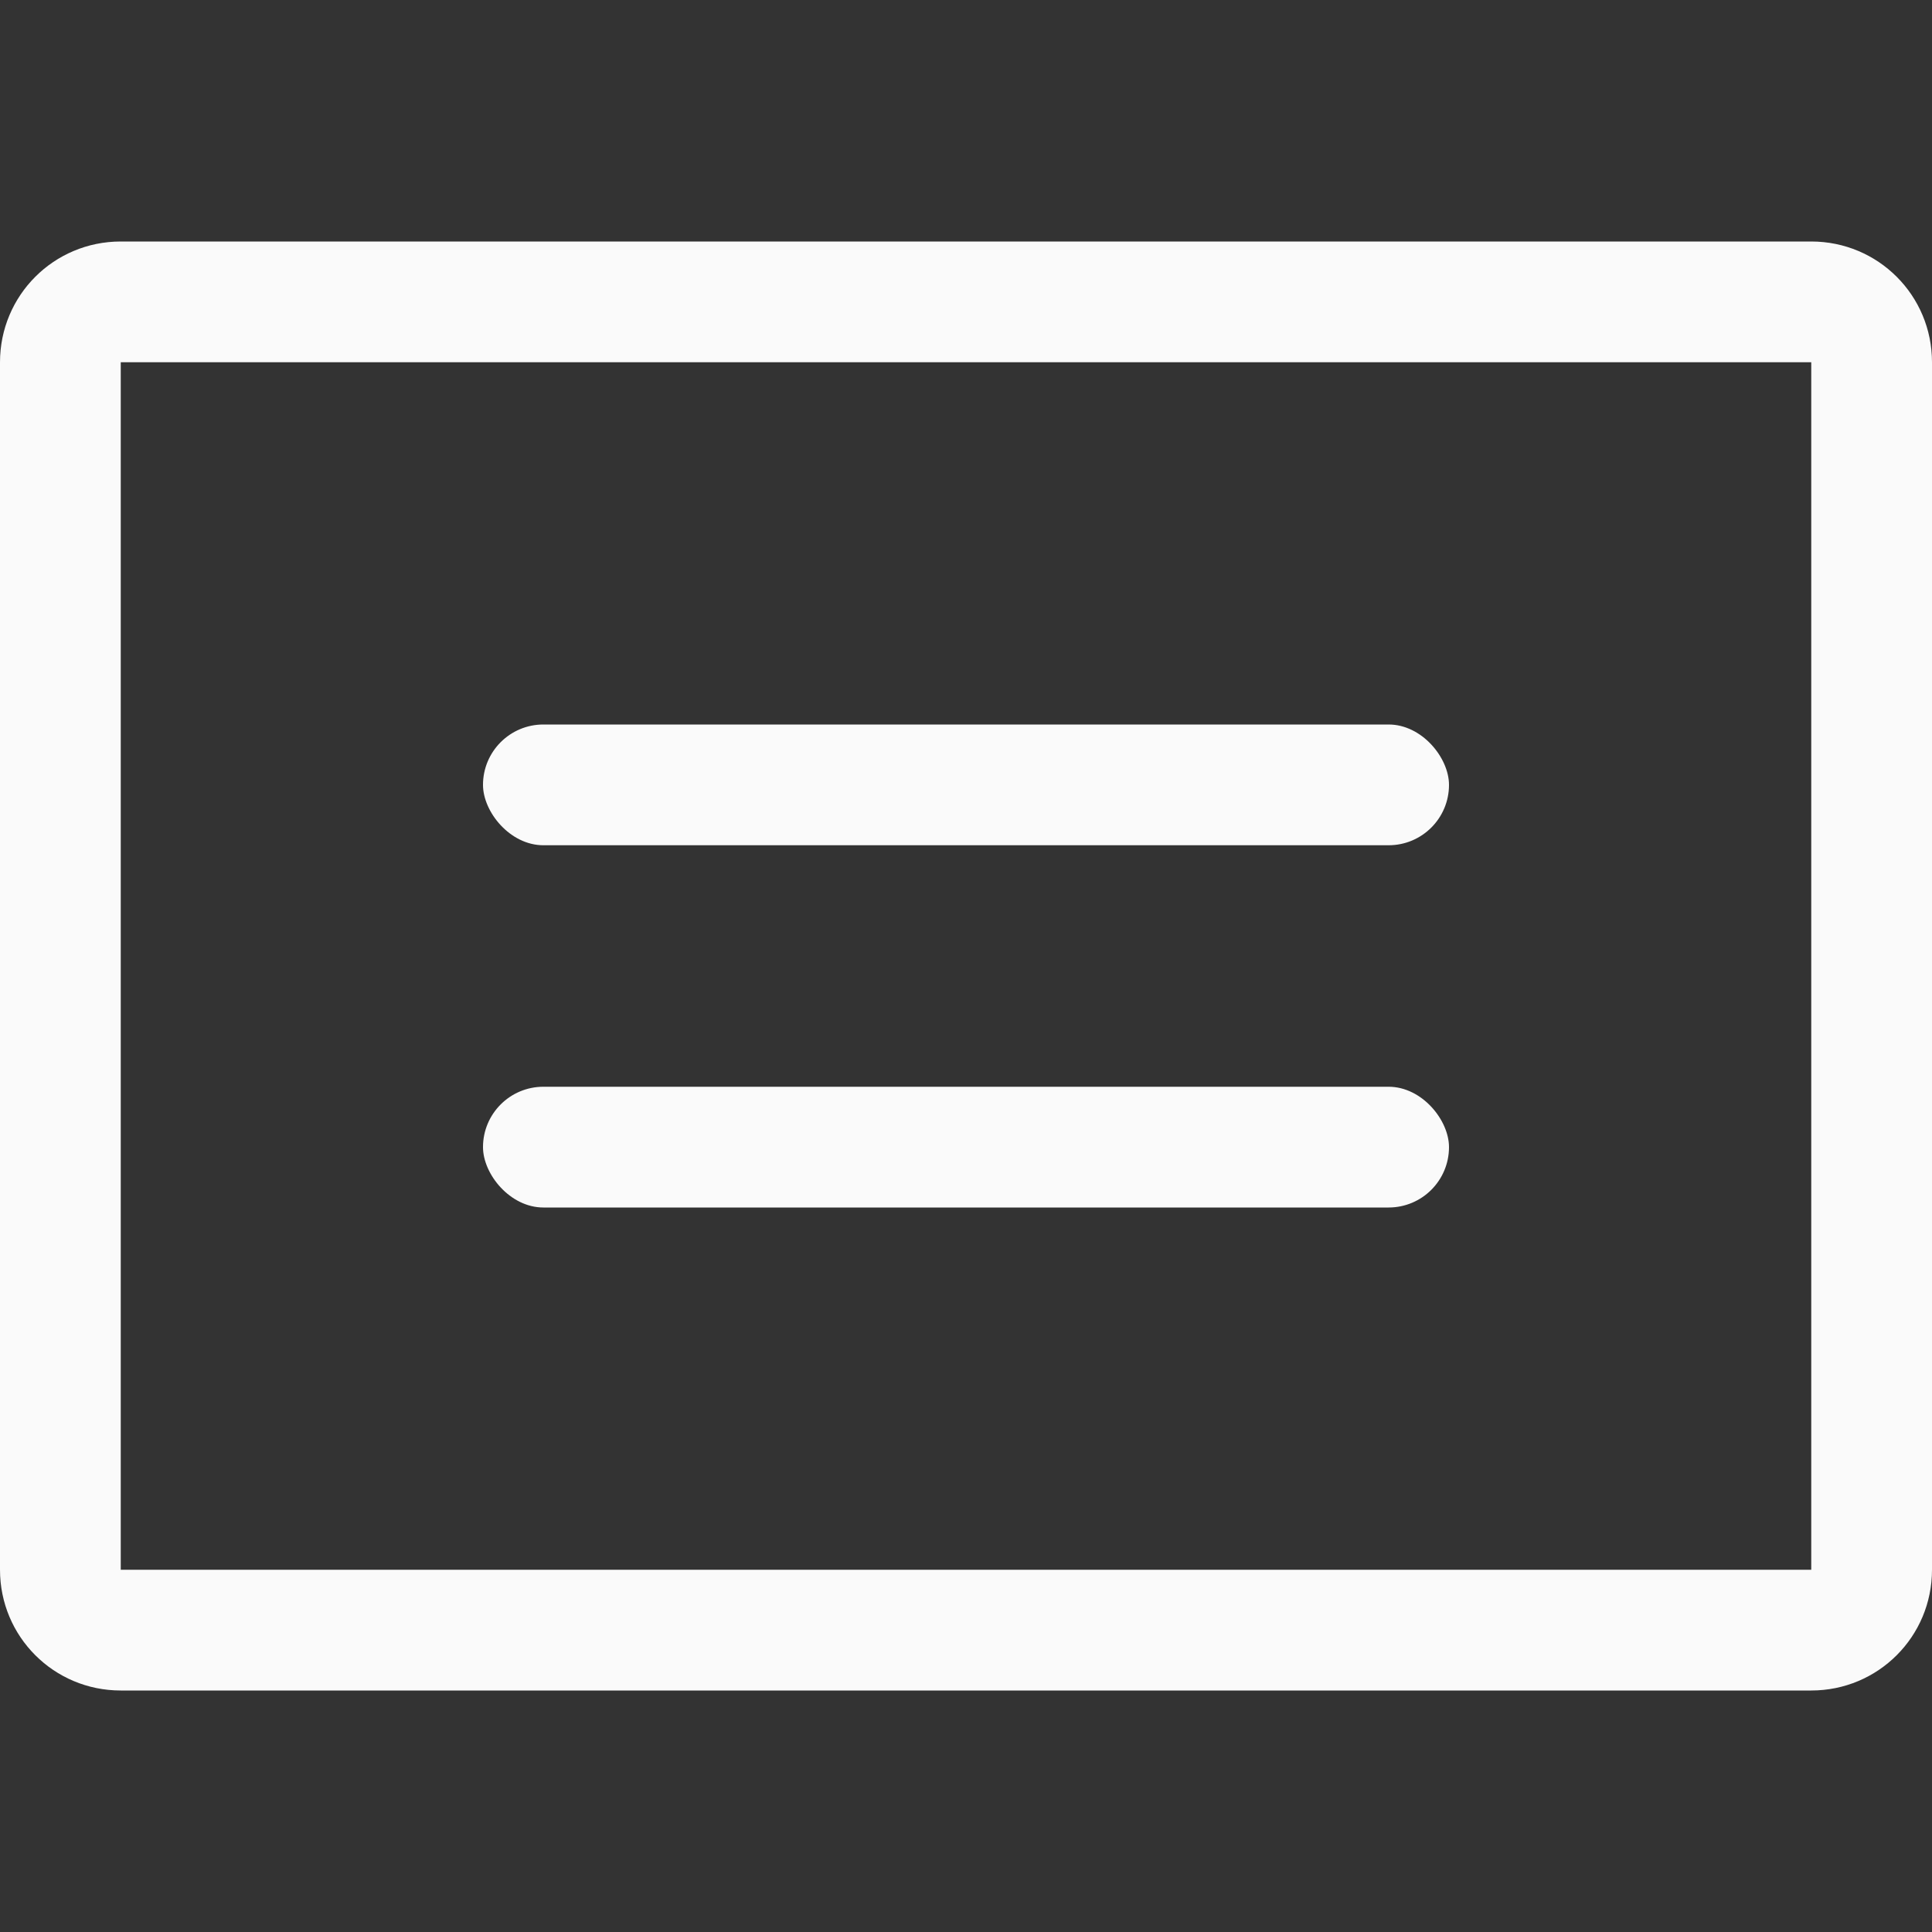
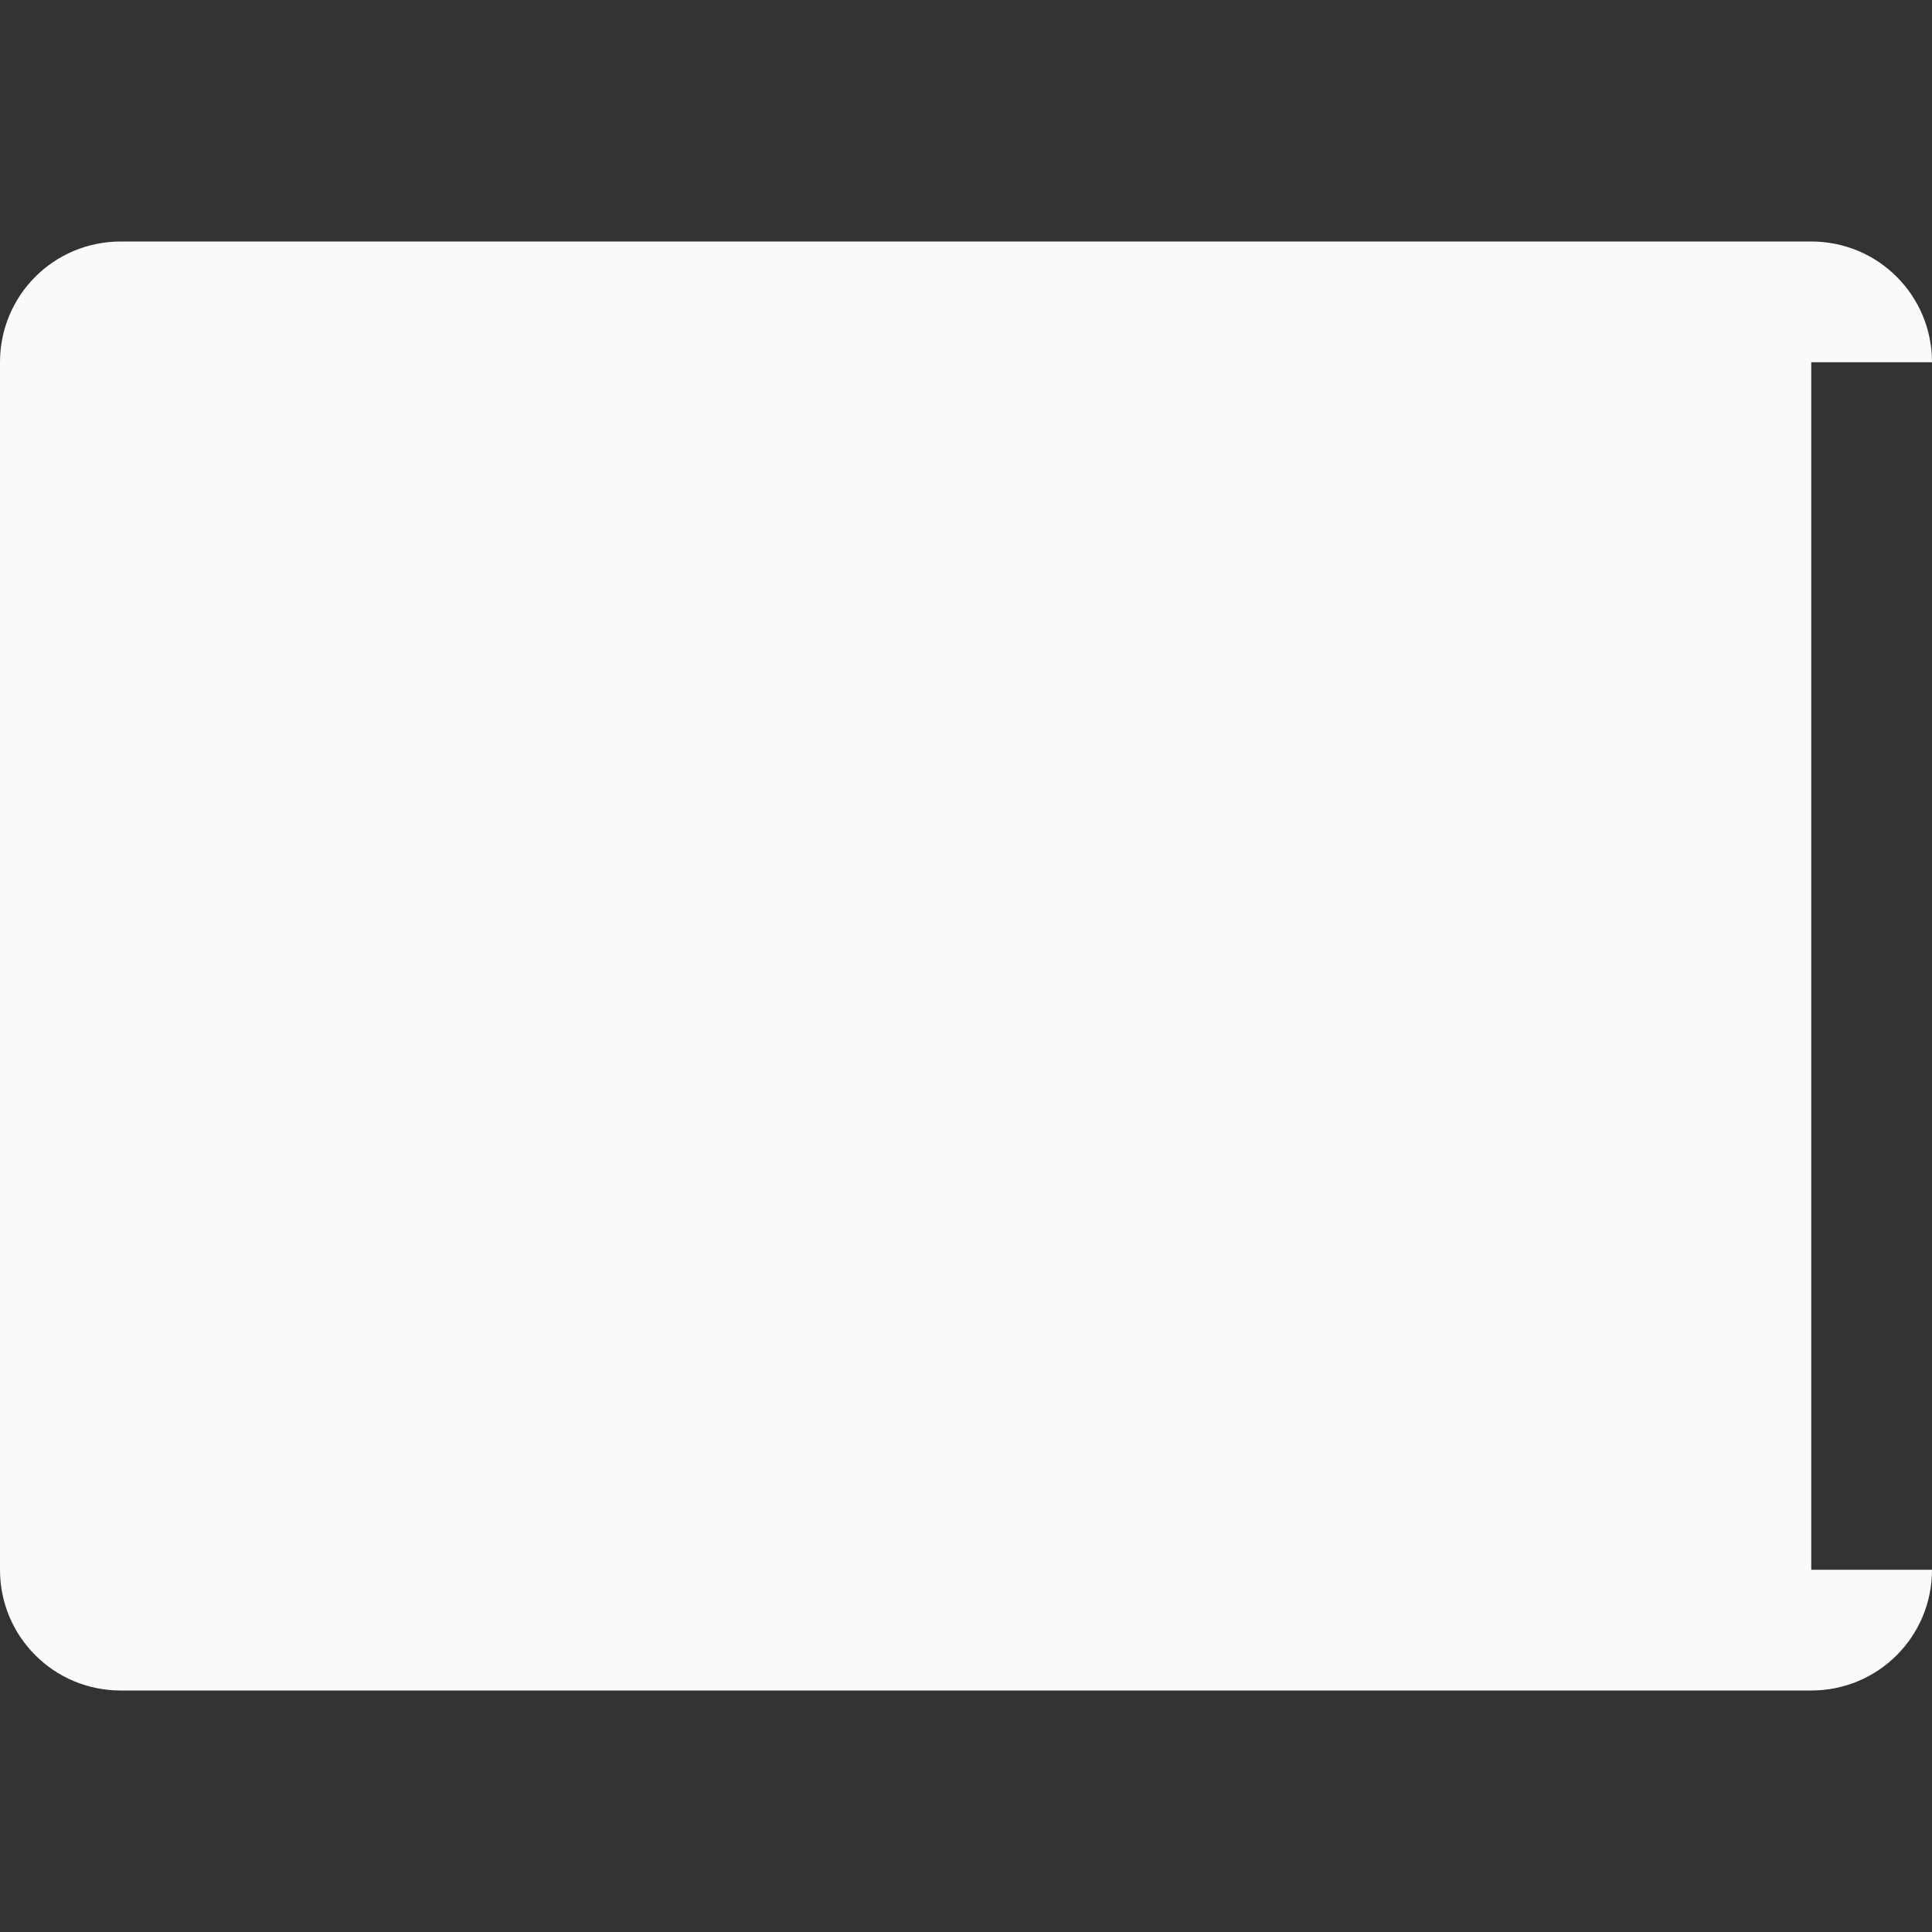
<svg xmlns="http://www.w3.org/2000/svg" viewBox="0 0 16 16">
  <rect x="0" y="0" width="16" height="16" fill="#333333" stroke="none" />
/&amp;gt;<g fill="#fafafa">
-     <path d="m1 2c-.554 0-1 .446-1 1v10c0 .554.446 1 1 1h14c.554 0 1-.446 1-1v-10c0-.554-.446-1-1-1zm0 1h14v10h-14z" />
-     <rect height="1" ry=".5" width="8" x="4" y="6" />
-     <rect height="1" ry=".5" width="8" x="4" y="9" />
+     <path d="m1 2c-.554 0-1 .446-1 1v10c0 .554.446 1 1 1h14c.554 0 1-.446 1-1v-10c0-.554-.446-1-1-1m0 1h14v10h-14z" />
  </g>
</svg>